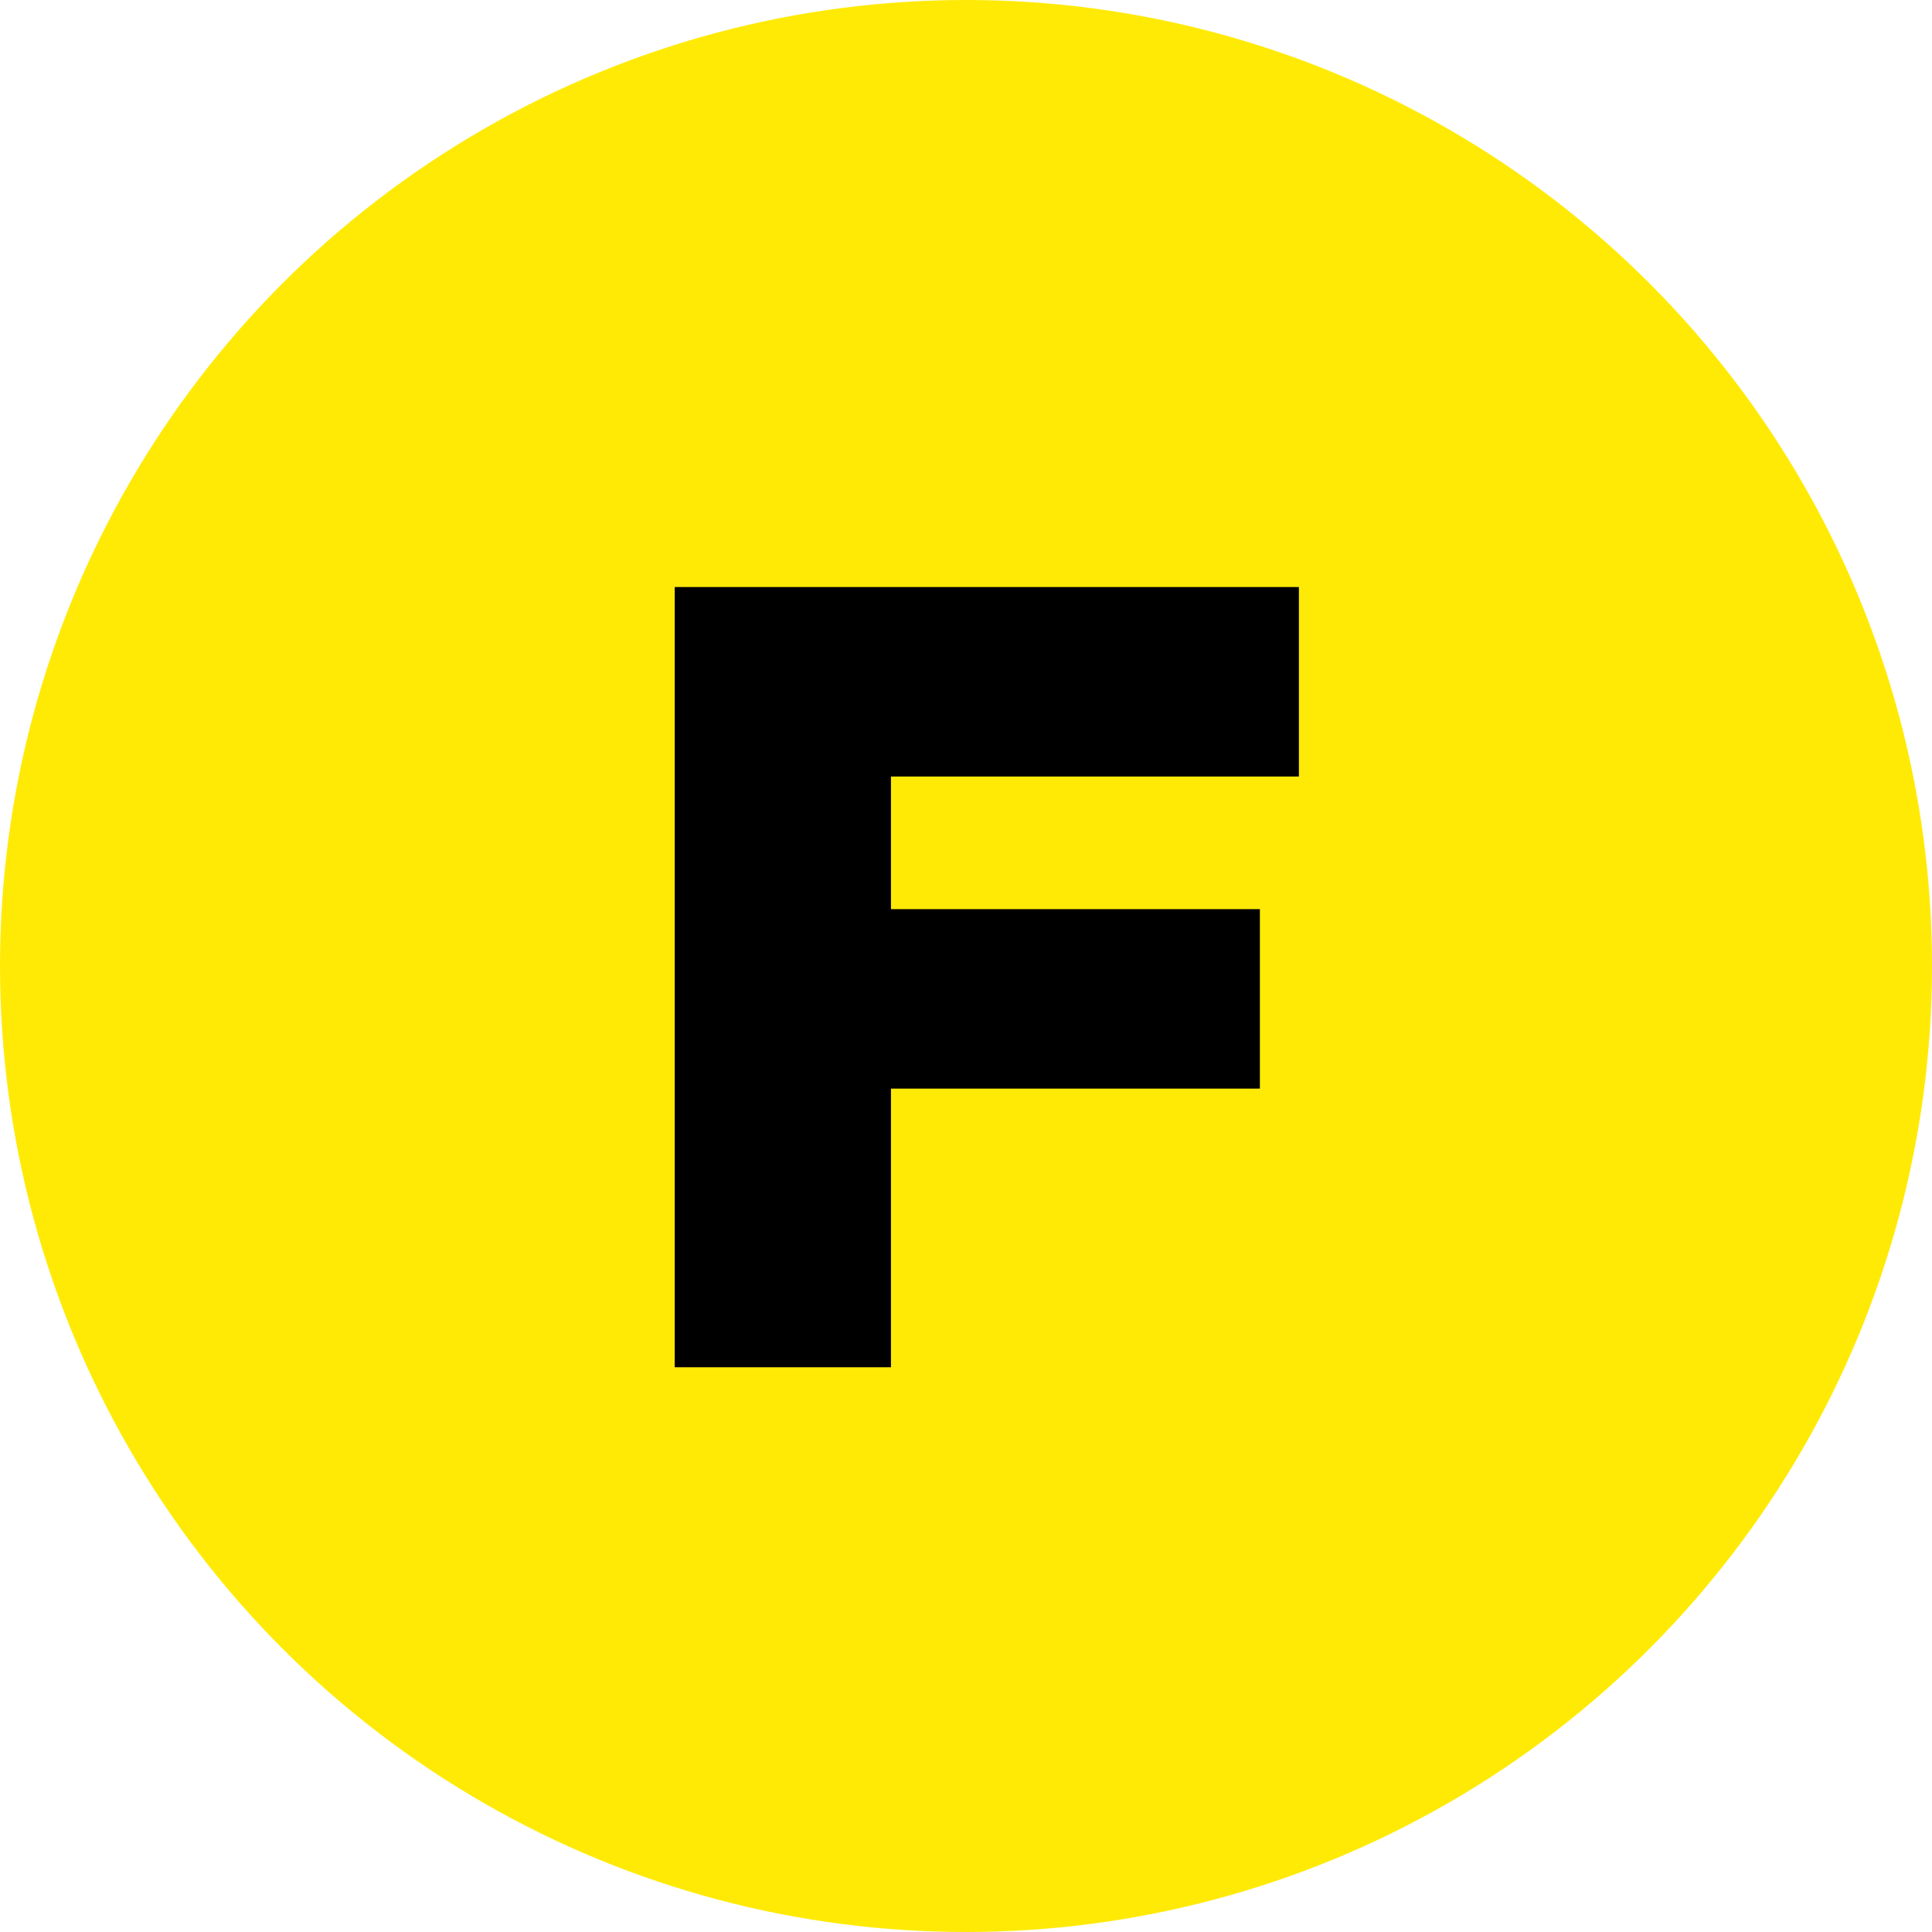
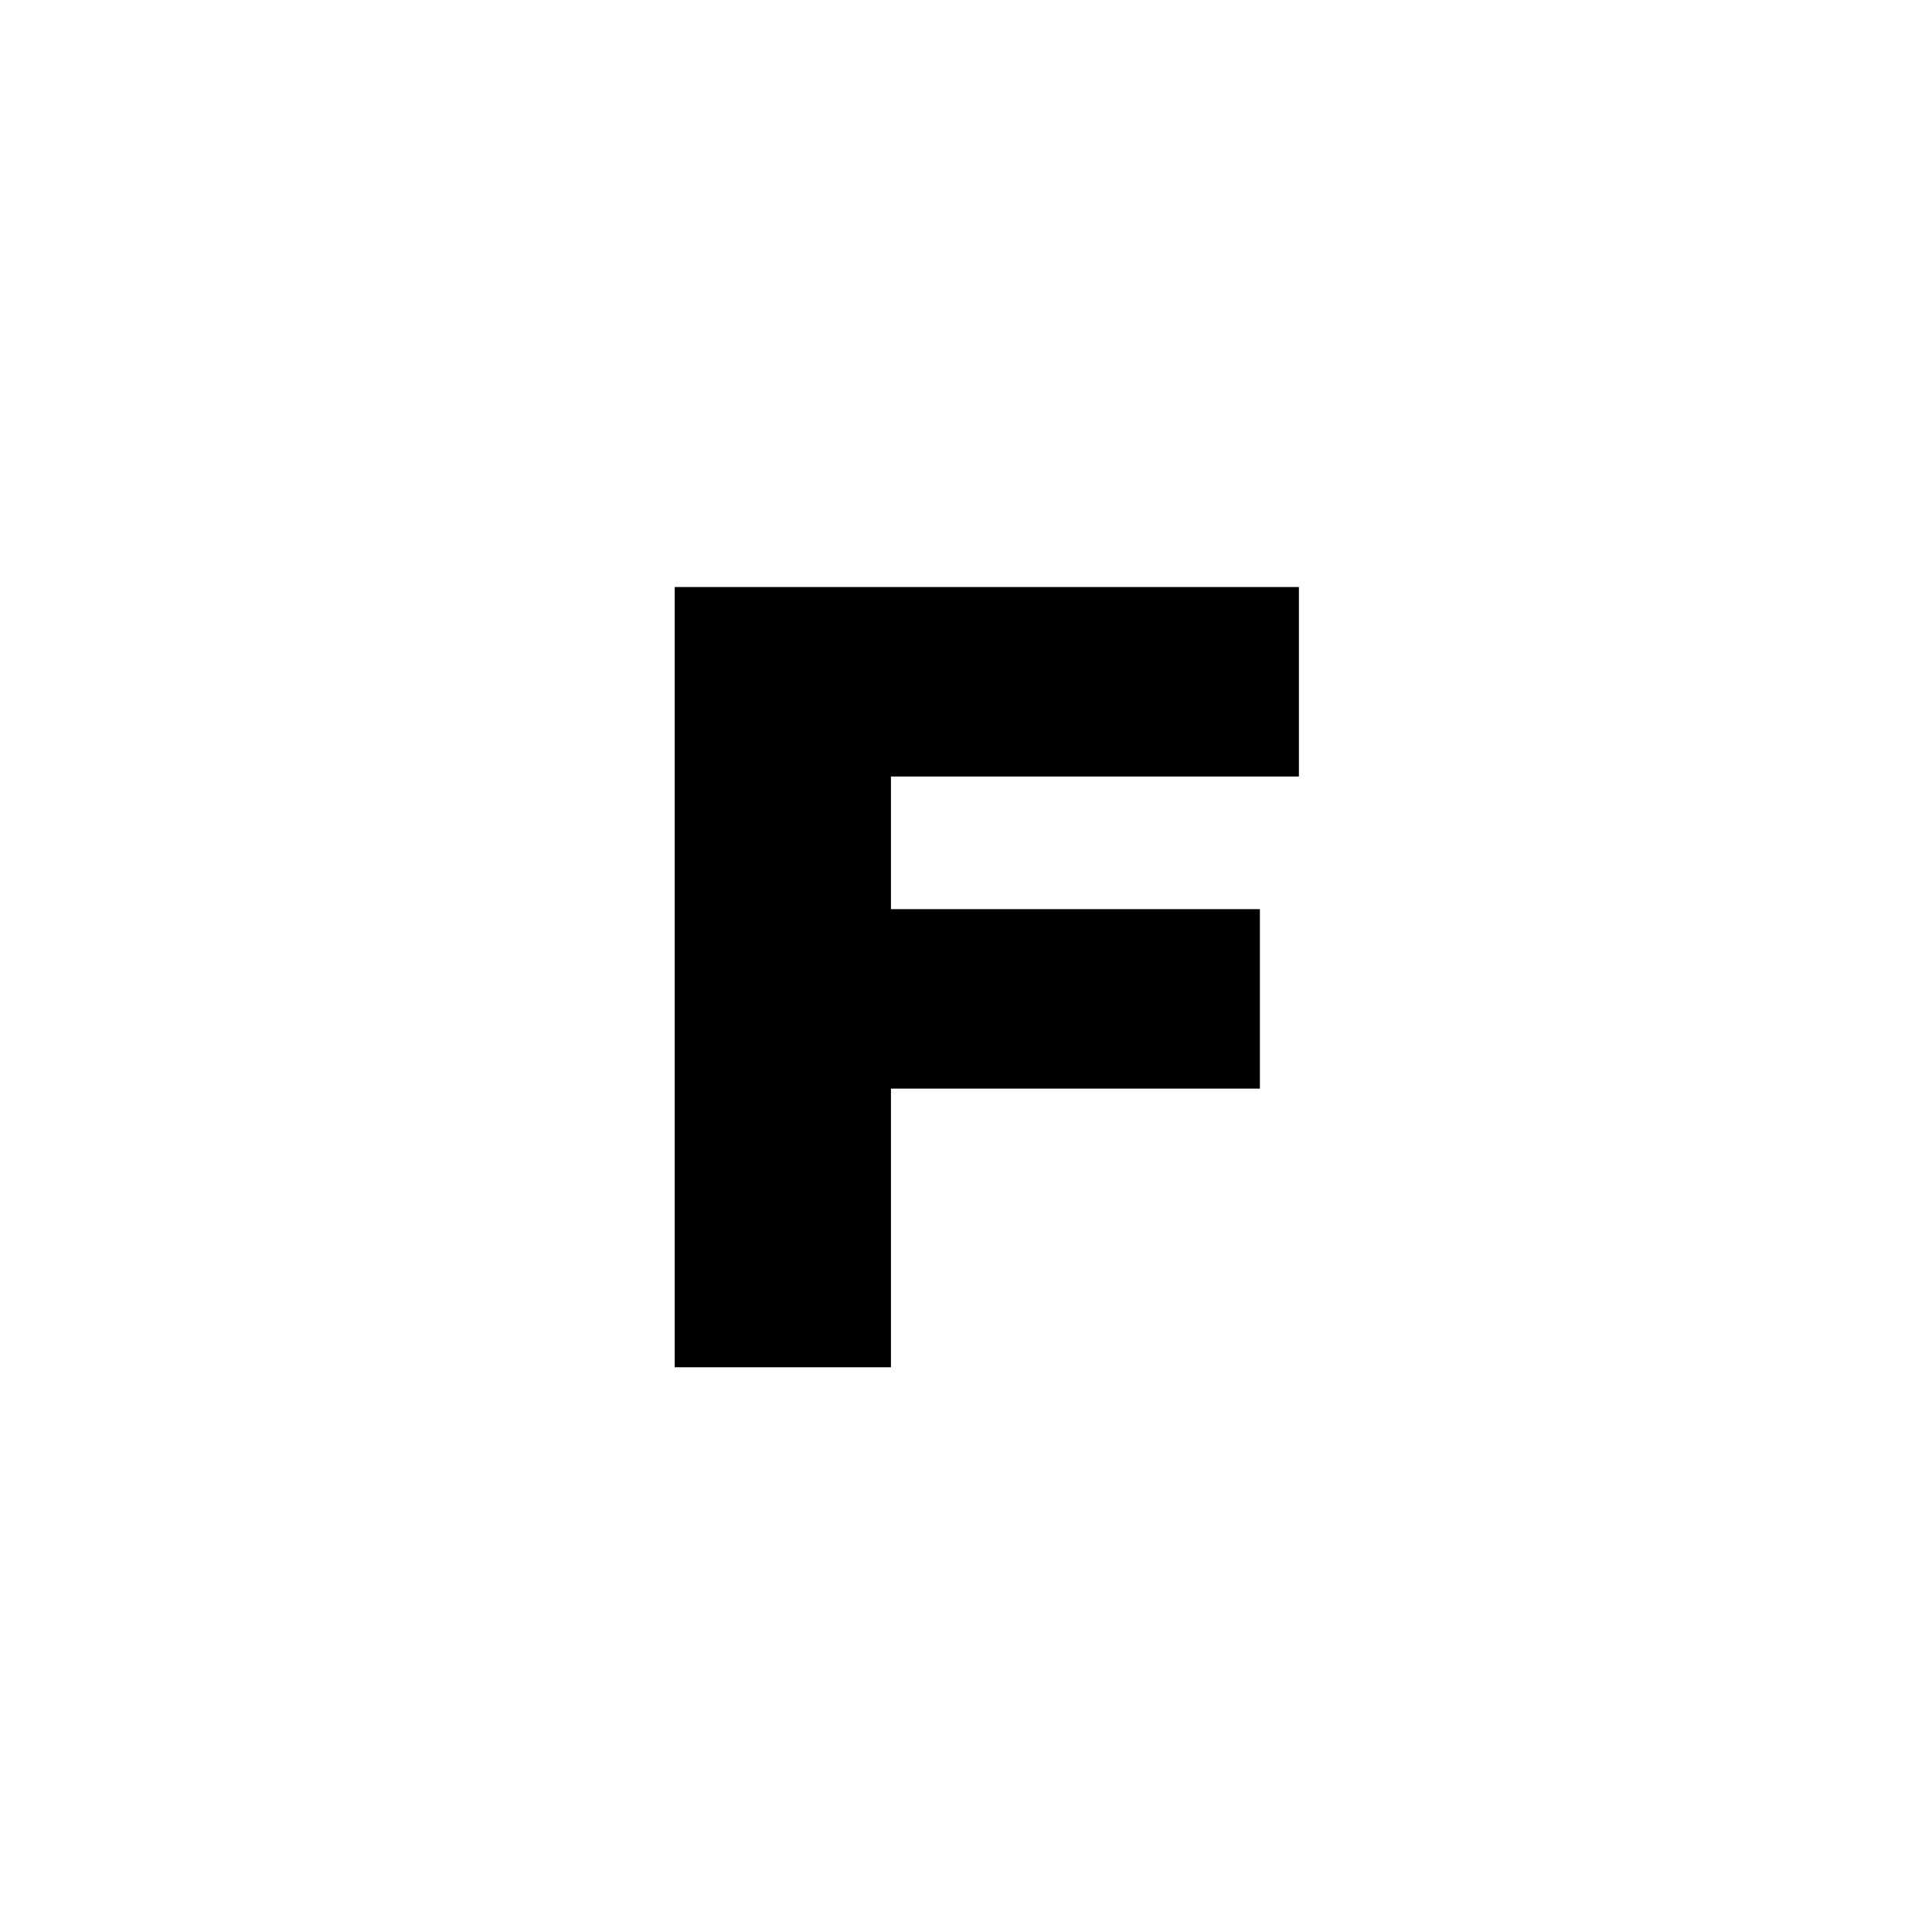
<svg xmlns="http://www.w3.org/2000/svg" width="520" height="520" viewBox="0 0 520 520" fill="none">
-   <circle cx="260" cy="260" r="260" fill="#FFEA06" />
  <path d="M181.6 368V158H349.6V209H239.8V244.7H339.1V293H239.8V368H181.6Z" fill="black" />
</svg>